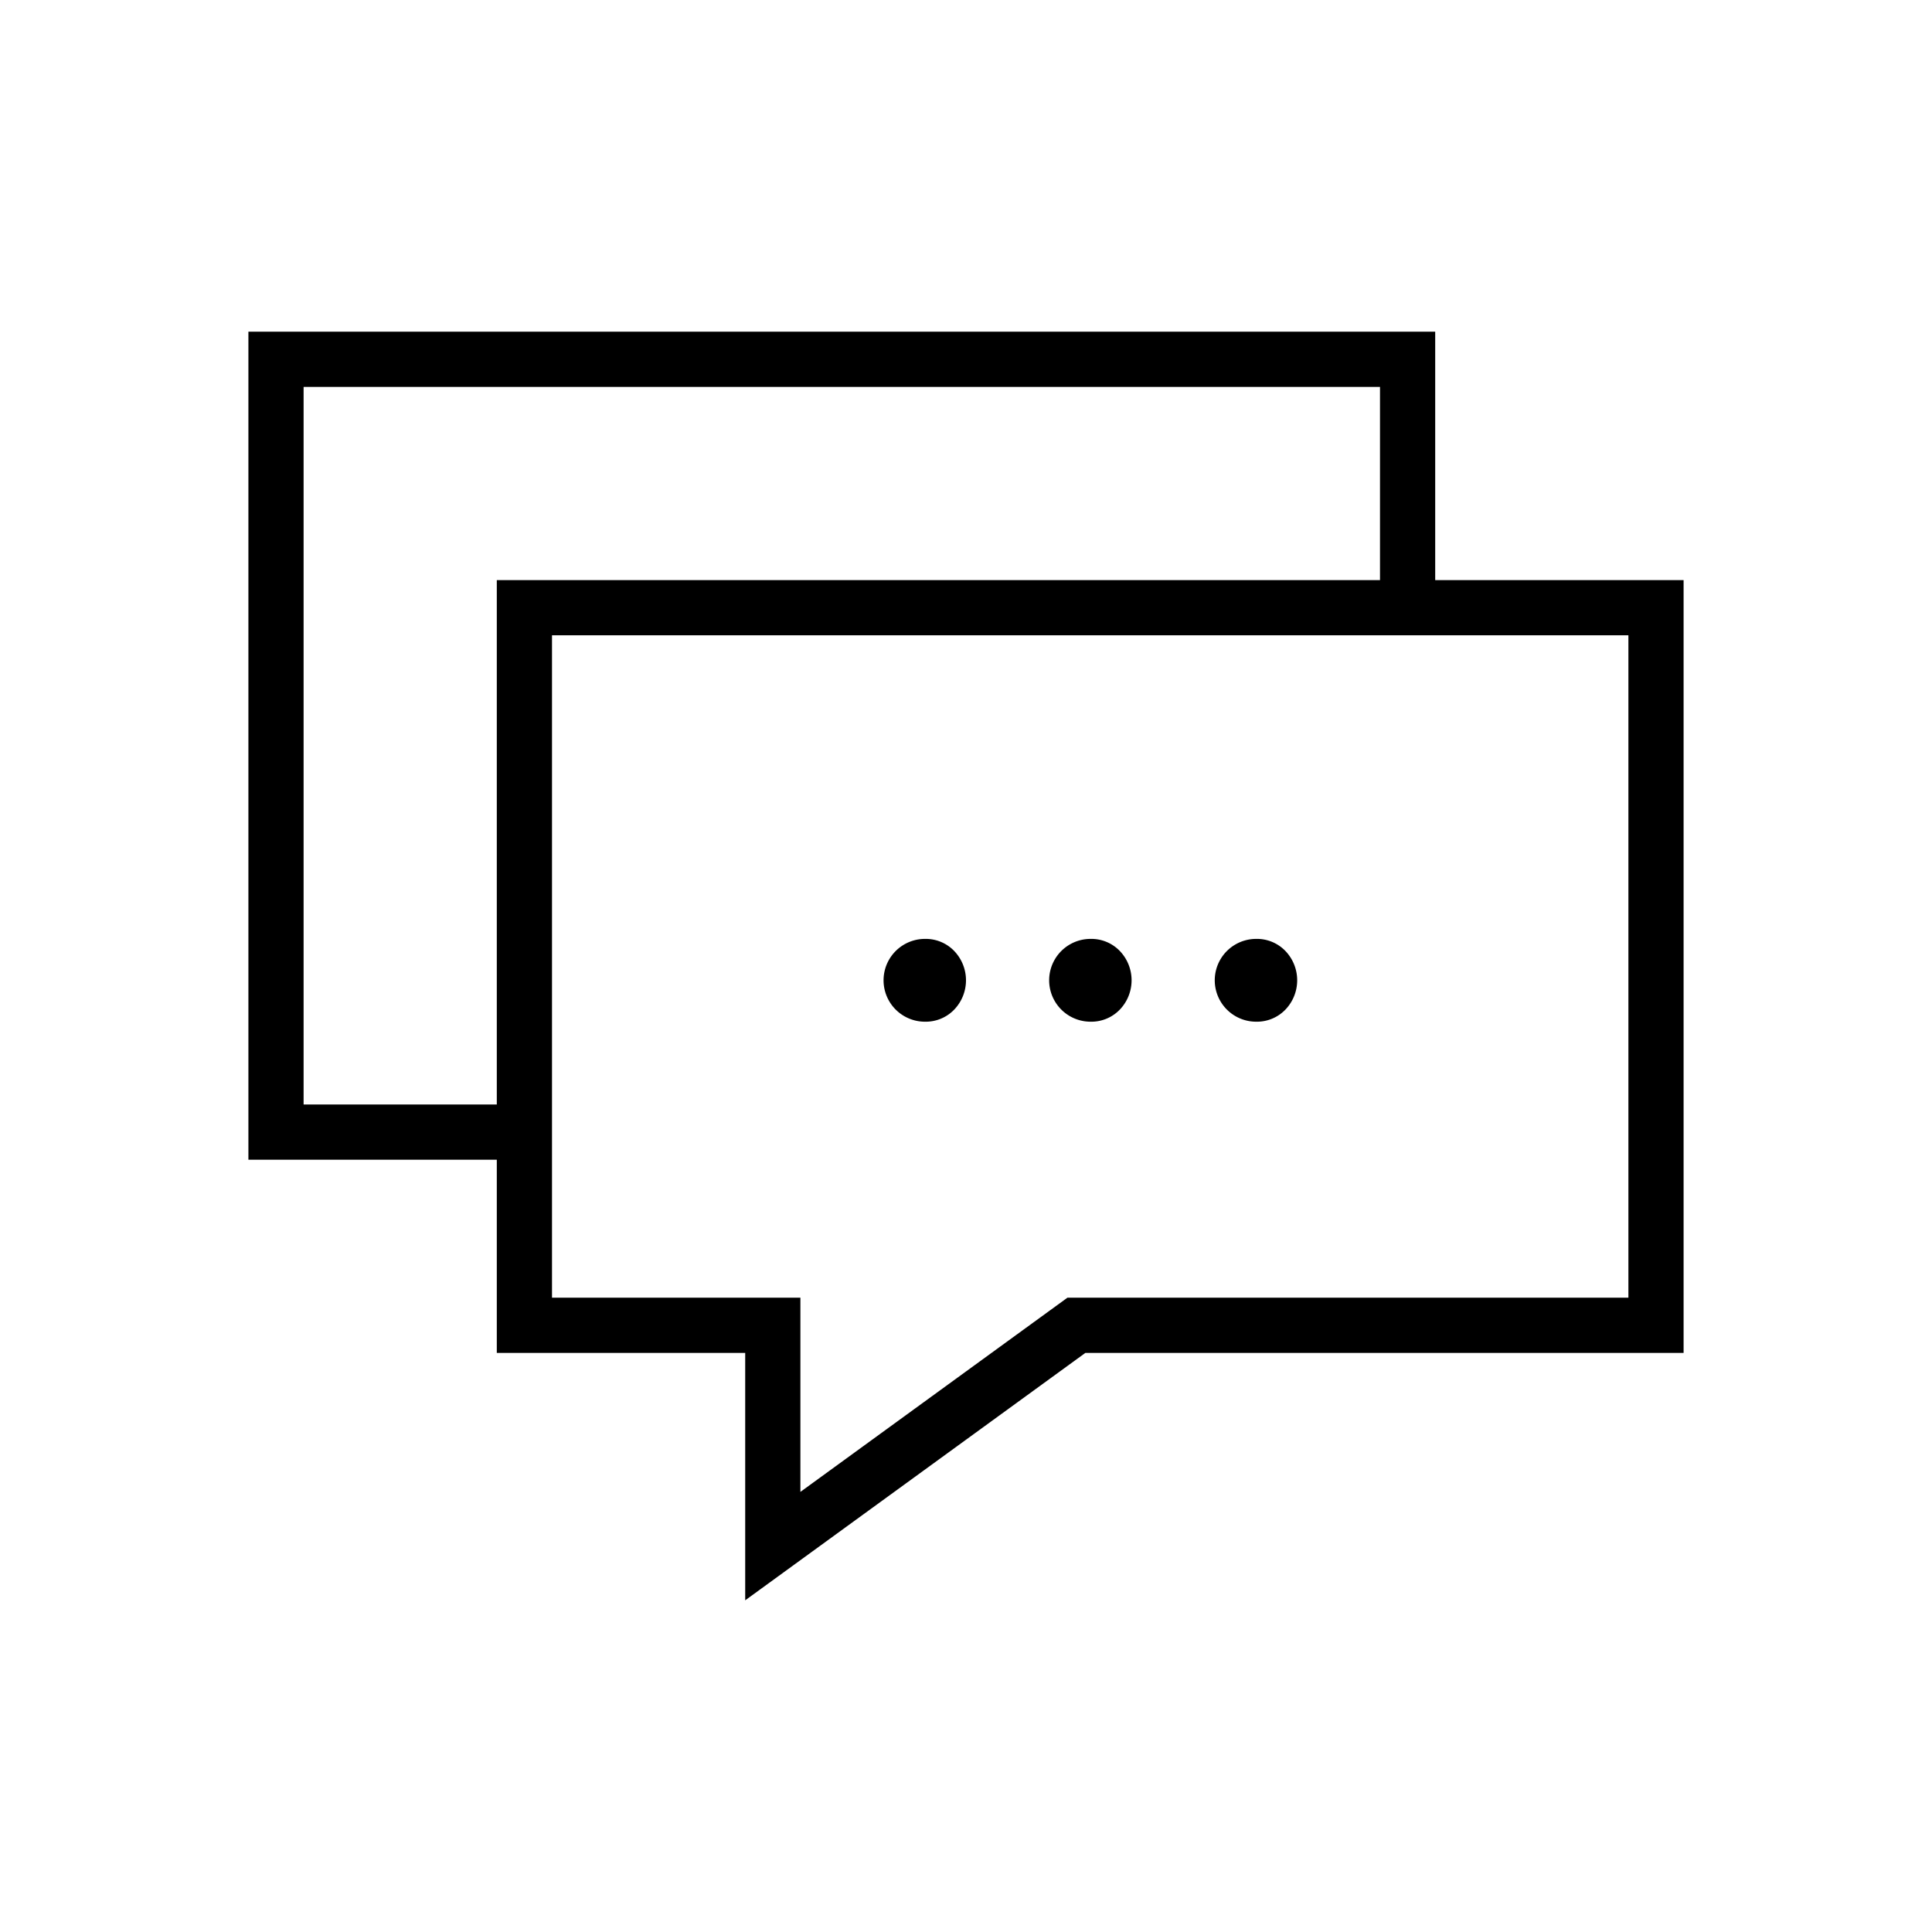
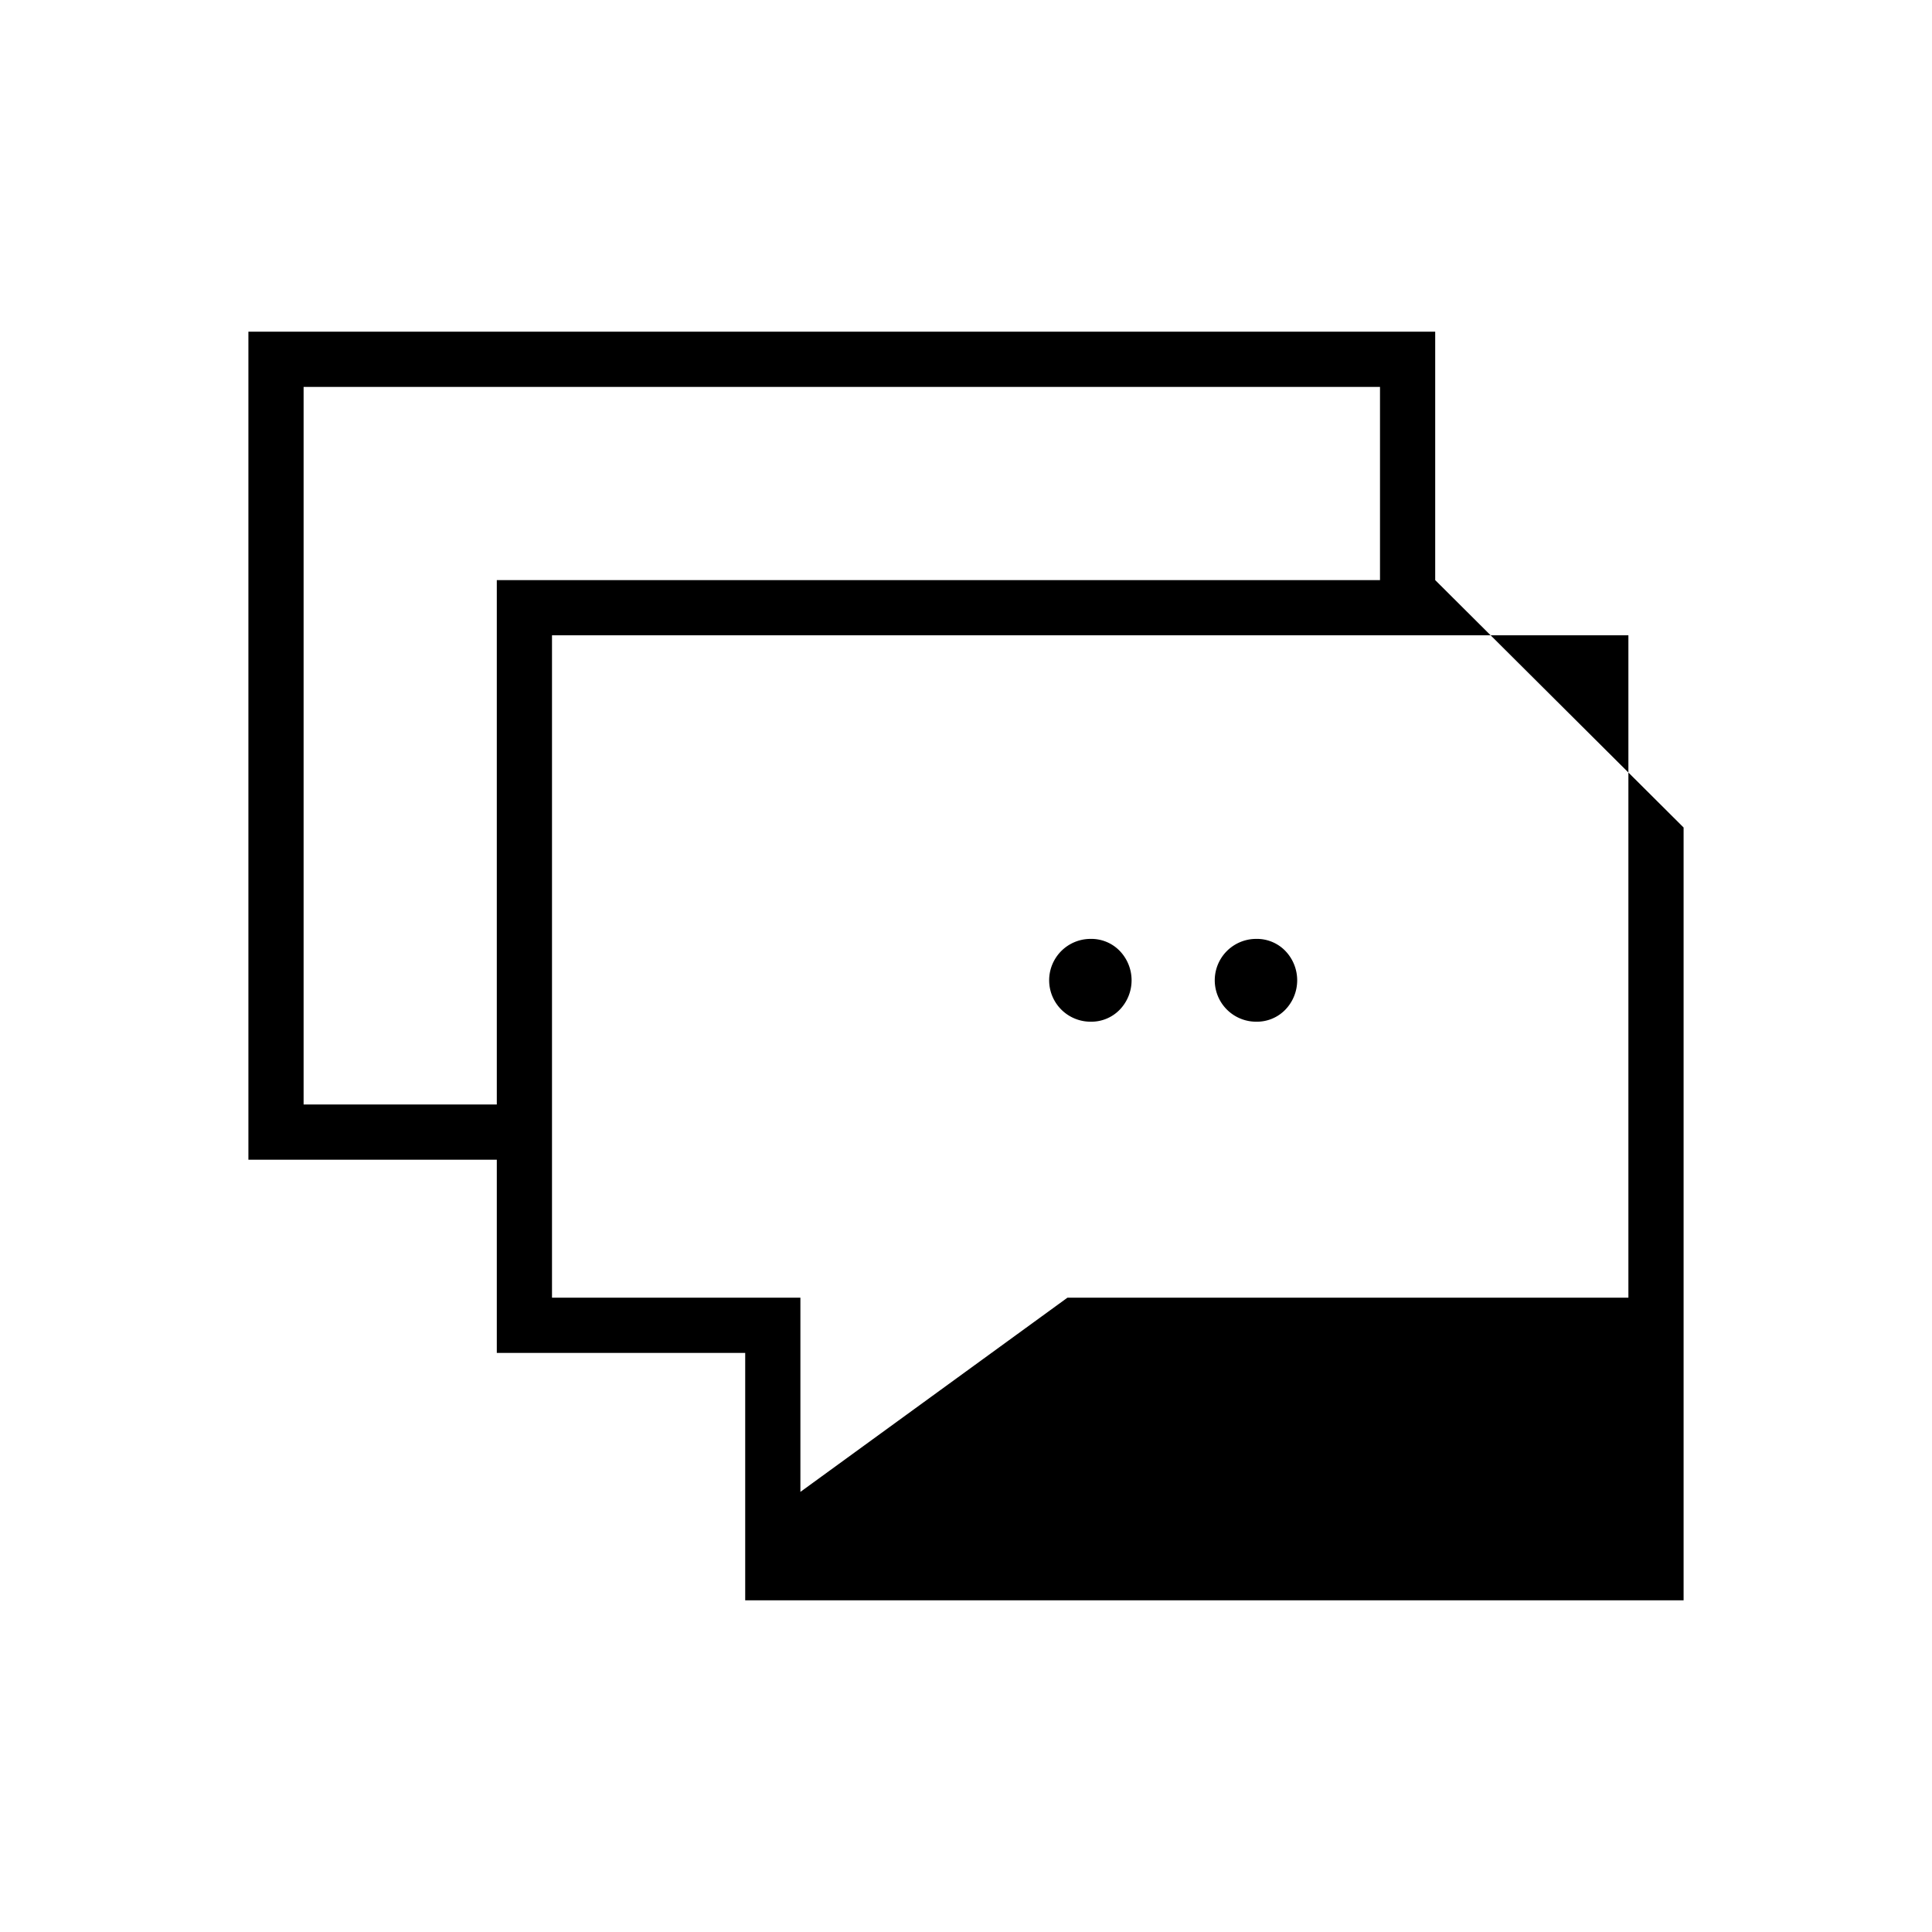
<svg xmlns="http://www.w3.org/2000/svg" id="f5508c0d-eab2-46e9-b5aa-dc485dce95cb" data-name="Layer 1" width="70" height="70" viewBox="0 0 70 70">
-   <path d="M47.599,2.892v-9h-43v30h9v7h9v8.964l12.325-8.964H56.599v-28Zm-34,19h-7v-26h39v7h-32Zm41,7H34.274L24.599,35.928V28.892h-9v-24h39Z" transform="translate(4.401 18.126)" />
+   <path d="M47.599,2.892v-9h-43v30h9v7h9v8.964H56.599v-28Zm-34,19h-7v-26h39v7h-32Zm41,7H34.274L24.599,35.928V28.892h-9v-24h39Z" transform="translate(4.401 18.126)" />
  <path d="M35.112,18.892a1.43,1.43,0,0,0,1.056-.434,1.535,1.535,0,0,0,0-2.132,1.43,1.43,0,0,0-1.056-.434,1.5,1.5,0,1,0,0,3Z" transform="translate(4.401 18.126)" />
  <path d="M41.112,18.892a1.43,1.43,0,0,0,1.056-.434,1.535,1.535,0,0,0,0-2.132,1.43,1.43,0,0,0-1.056-.434,1.5,1.5,0,1,0,0,3Z" transform="translate(4.401 18.126)" />
-   <path d="M29.112,18.892a1.43,1.43,0,0,0,1.056-.434,1.535,1.535,0,0,0,0-2.132,1.43,1.43,0,0,0-1.056-.434,1.5,1.5,0,1,0,0,3Z" transform="translate(4.401 18.126)" />
  <rect width="70" height="70" style="fill:none" />
</svg>